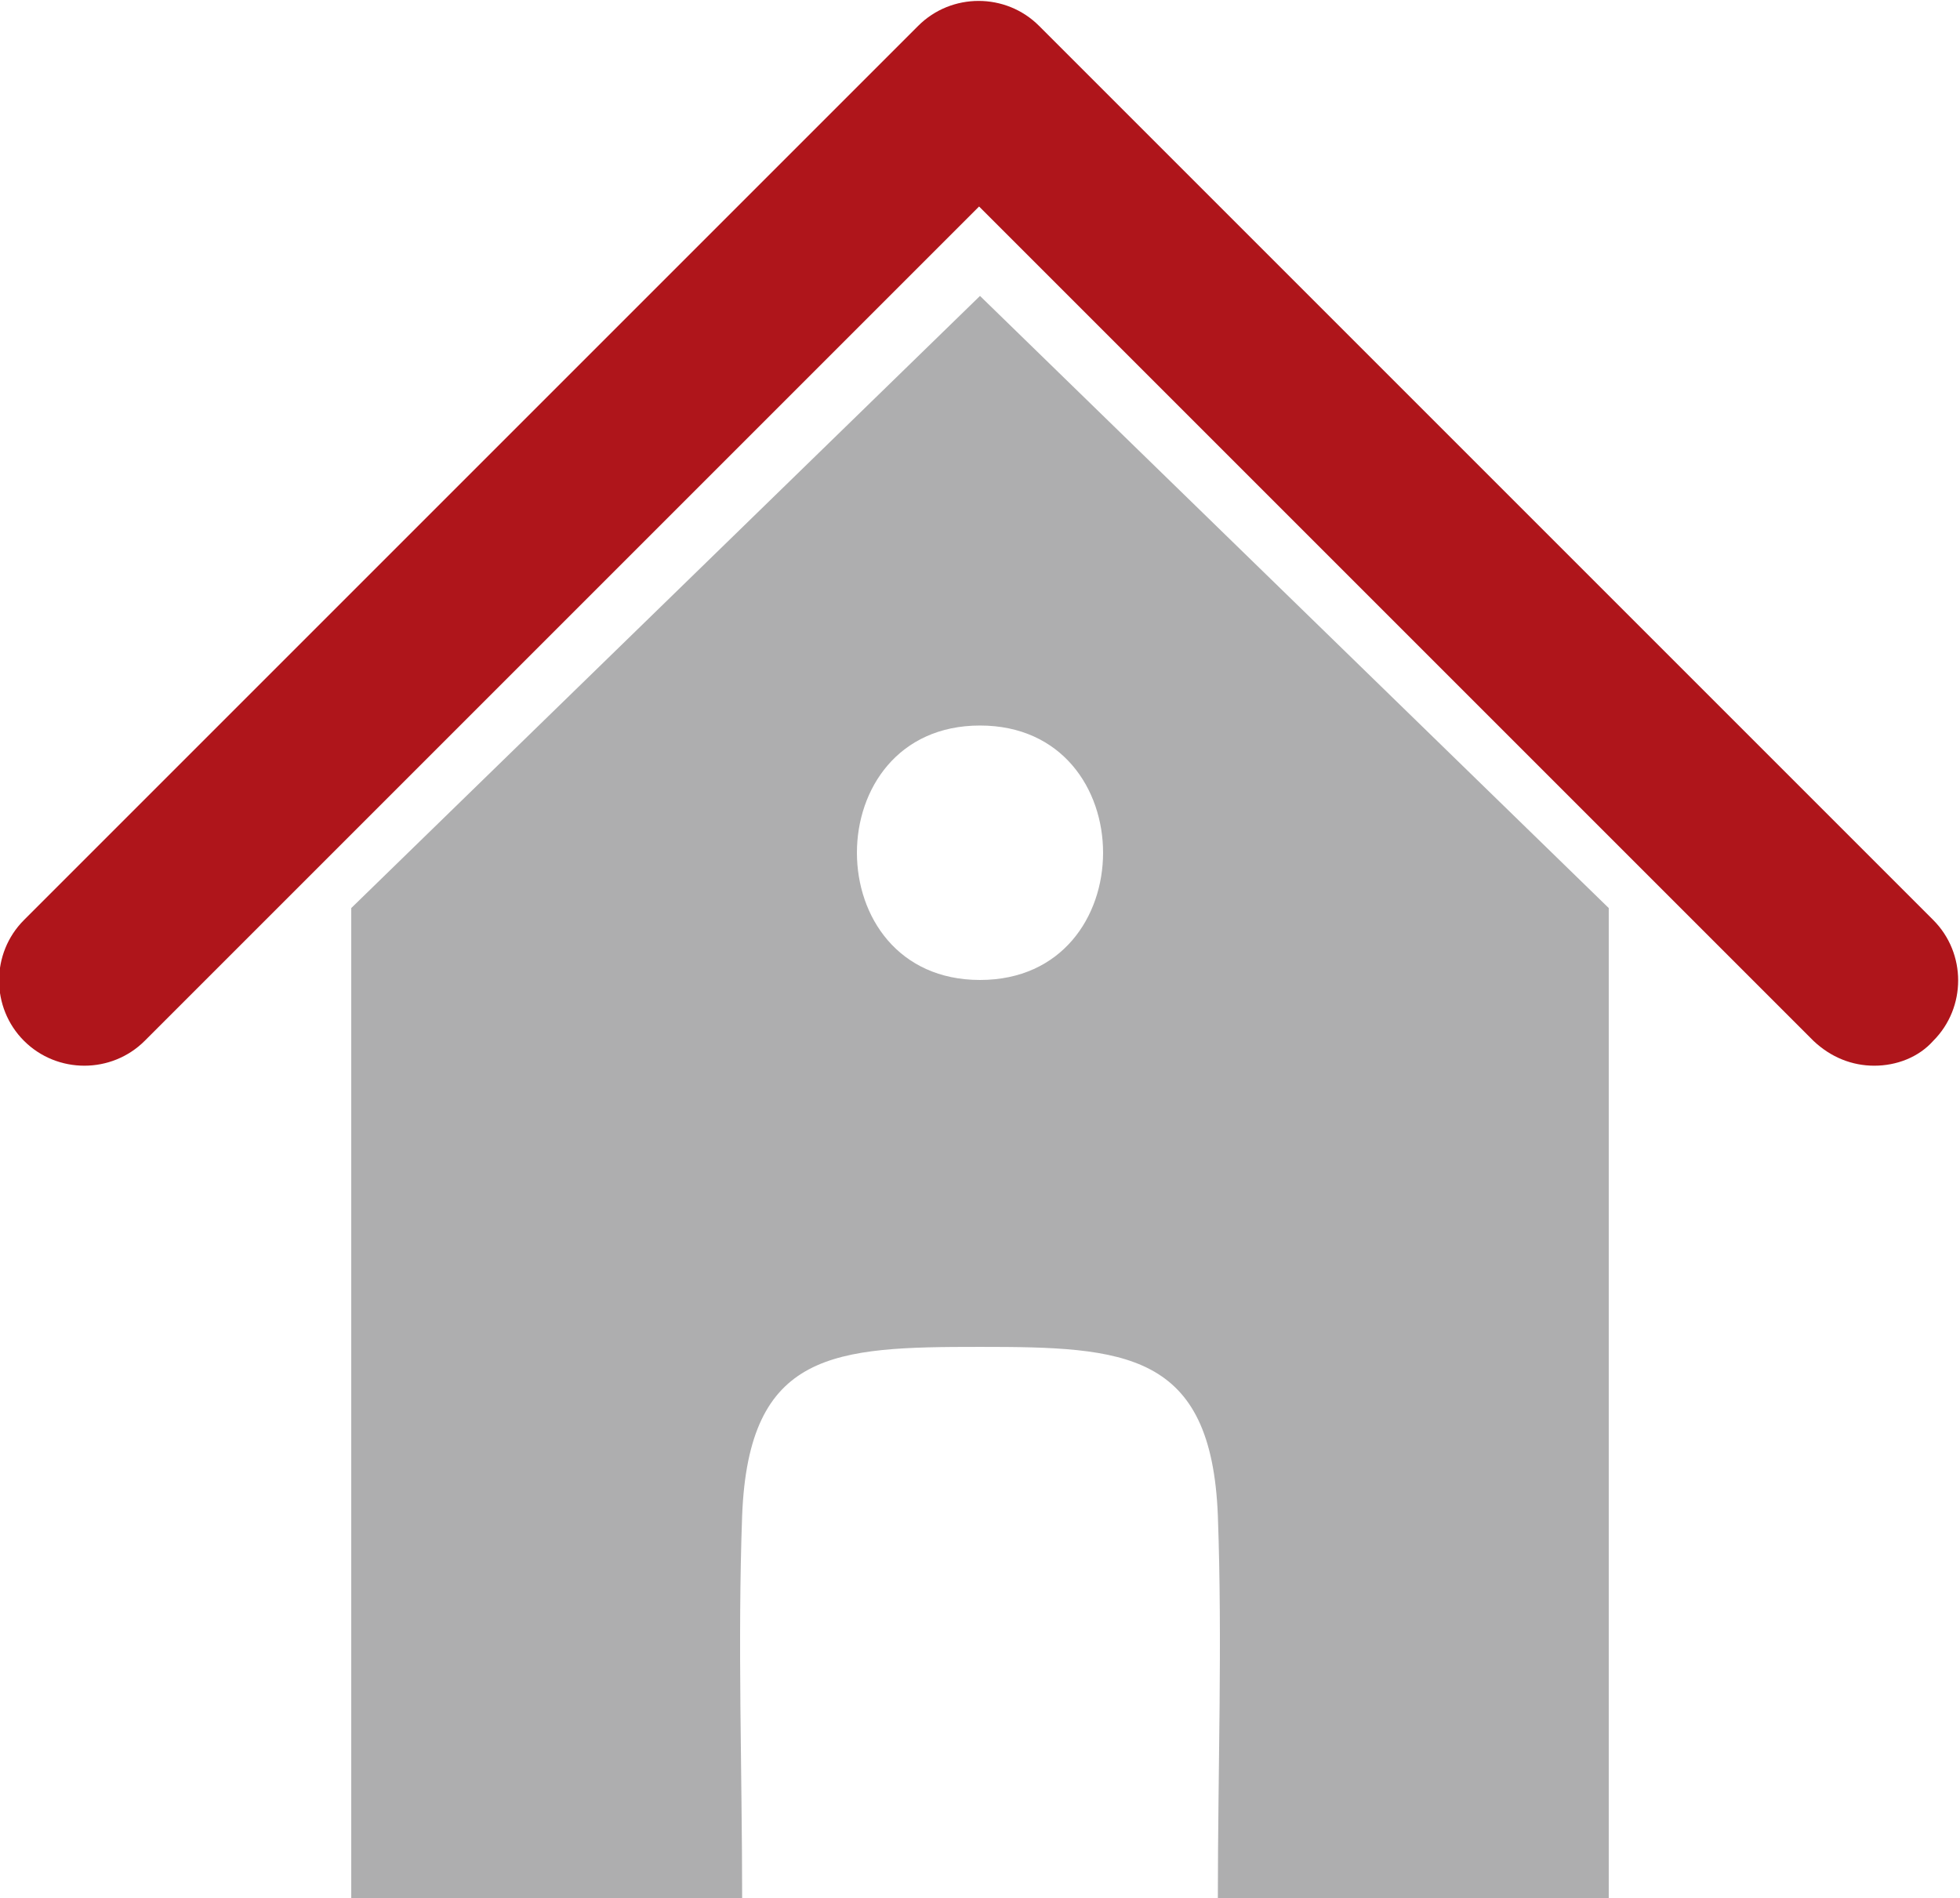
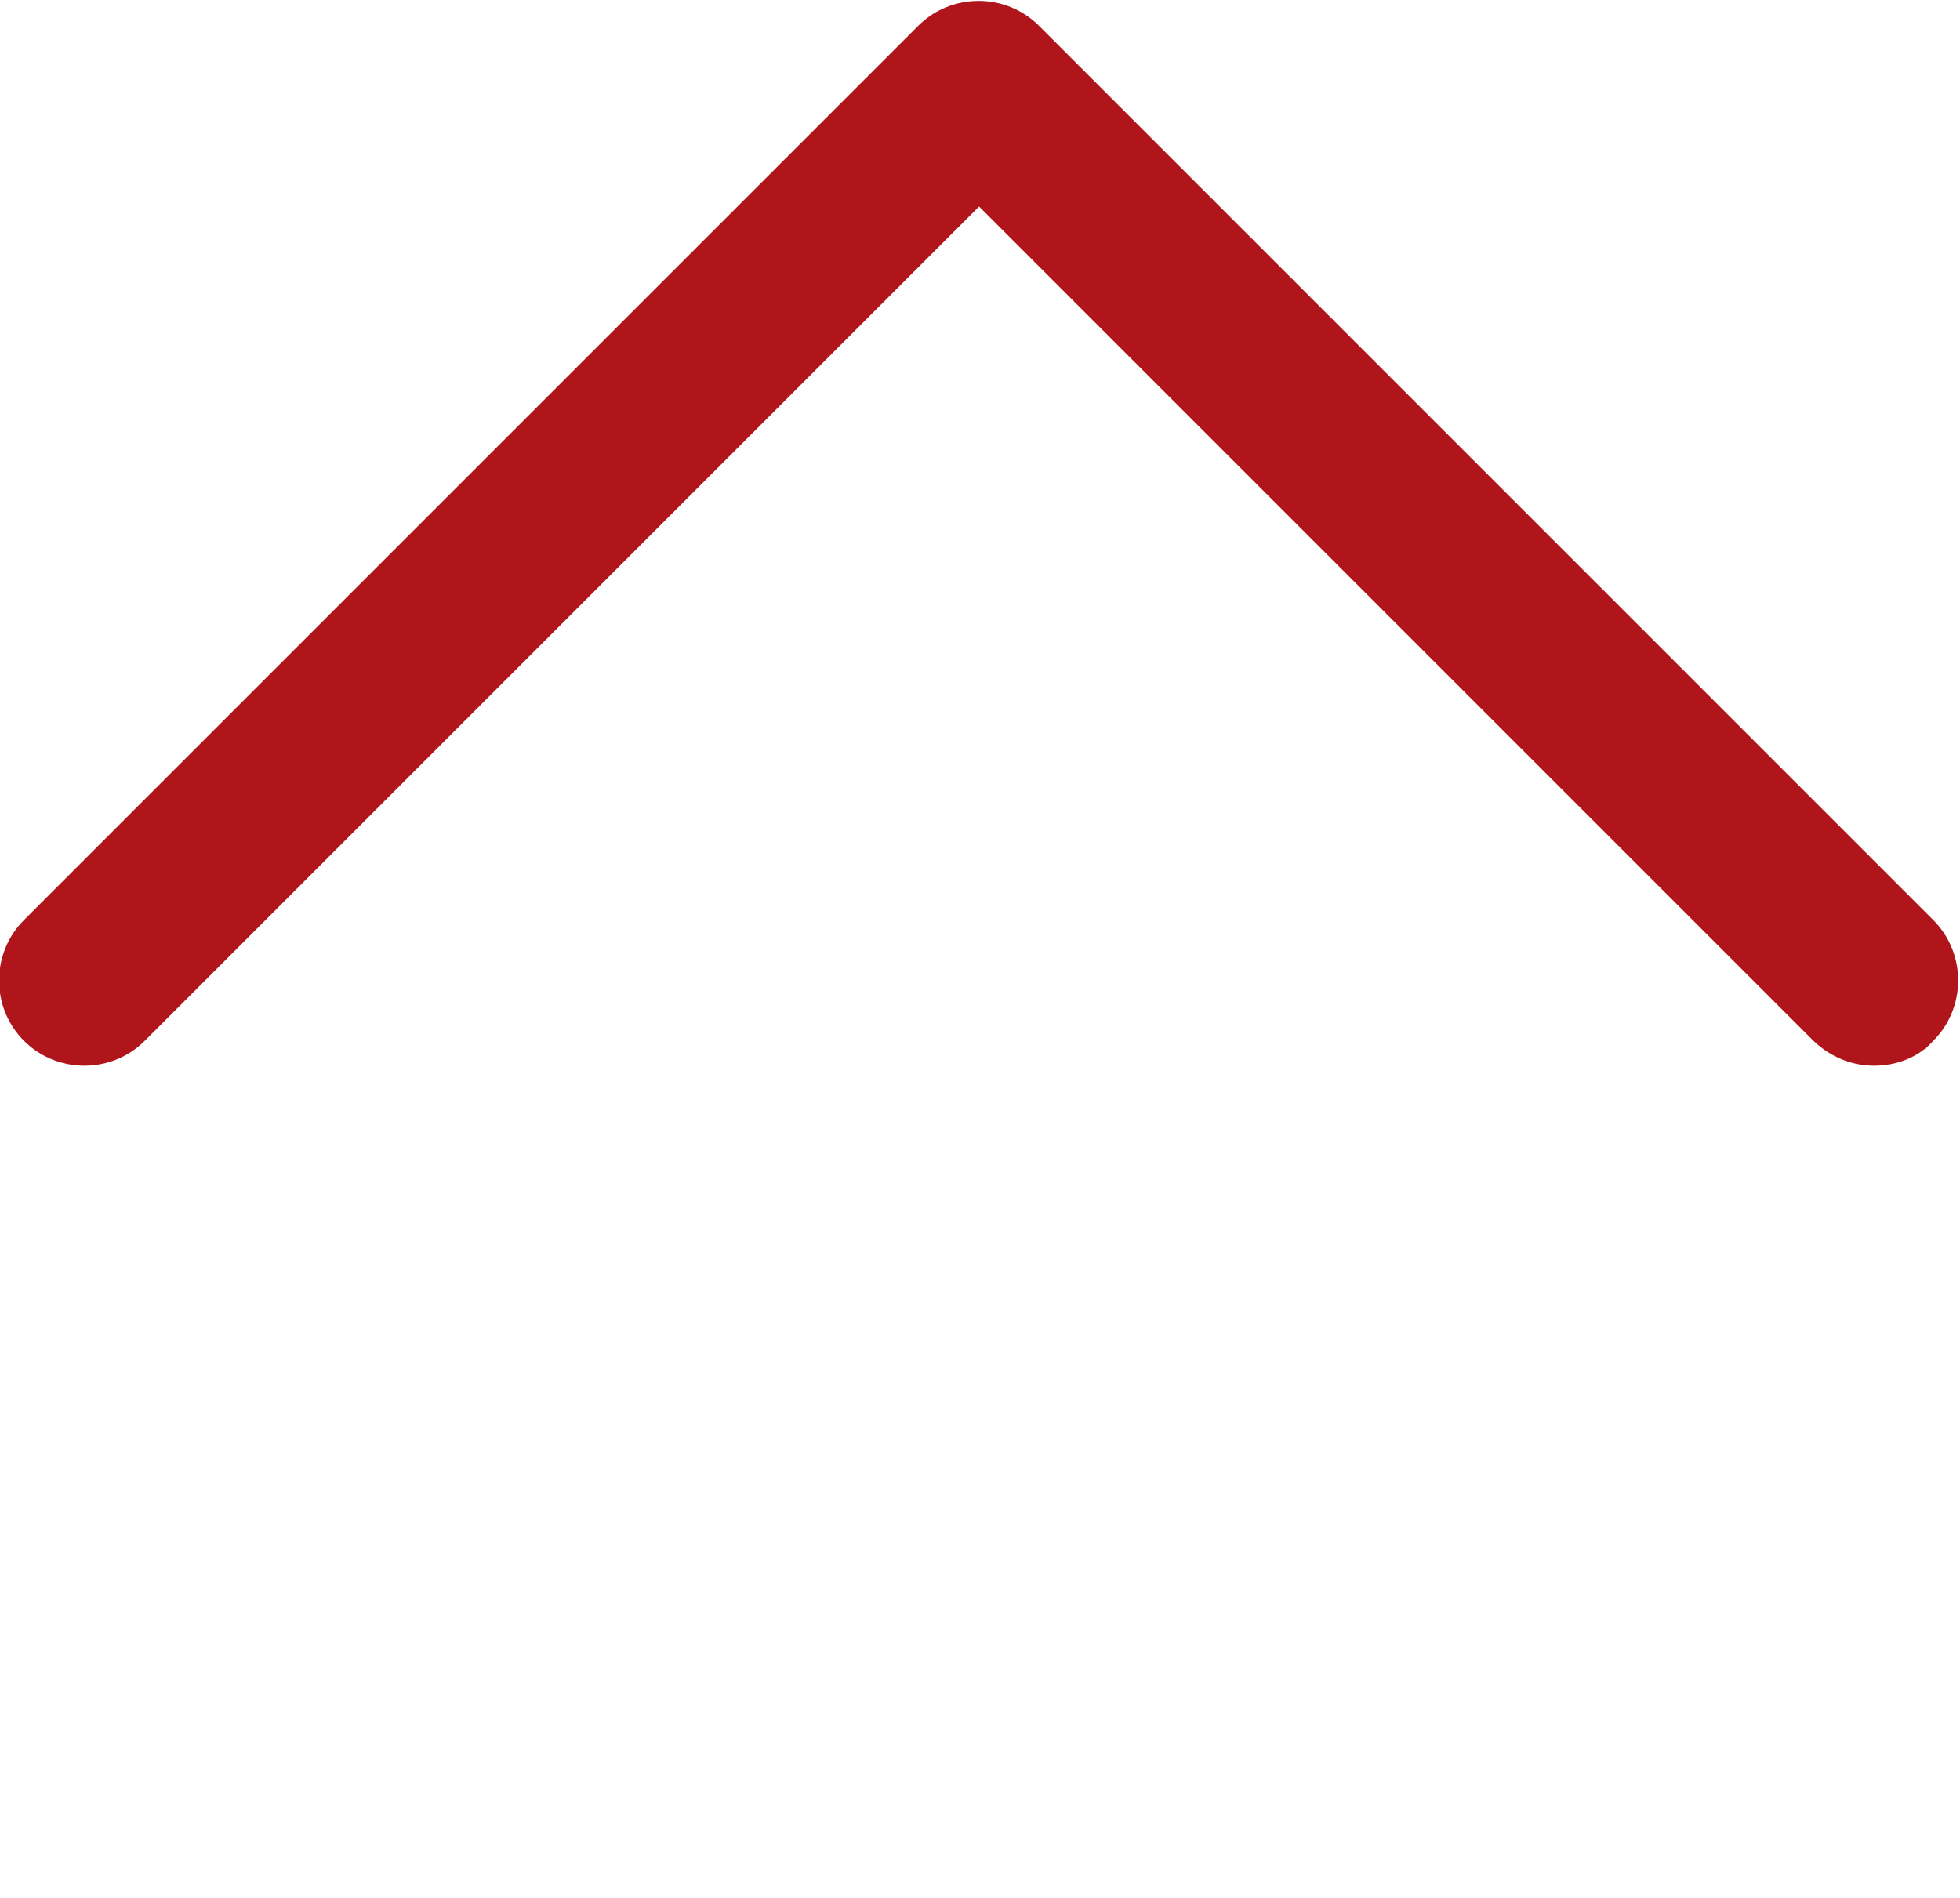
<svg xmlns="http://www.w3.org/2000/svg" version="1.1" x="0px" y="0px" viewBox="0 0 212.6 205.9" enable-background="new 0 0 212.6 205.9" xml:space="preserve">
  <g id="farbig">
    <g>
      <path fill="#AF151B" d="M203.3,115.6c-2.4,0-4.7-0.9-6.6-2.7l-90.5-90.5l-90.5,90.5c-3.6,3.6-9.5,3.6-13.1,0    c-3.6-3.6-3.6-9.5,0-13.1l97-97c3.6-3.6,9.5-3.6,13.1,0l97,97c3.6,3.6,3.6,9.5,0,13.1C208.1,114.7,205.7,115.6,203.3,115.6z" />
      <g>
-         <path fill="#AEAEAF" d="M174.5,98.5l-68.2-66.4L38.1,98.5v107.4h42.4c0-13.8-0.5-27.7,0-41.5c0.7-17.9,10-18.3,25.8-18.3     c15.7,0,25.1,0.5,25.8,18.3c0.5,13.8,0,27.7,0,41.5h42.4V98.5z M106.3,106.3c-17.8,0-17.8-27.6,0-27.6     C124.1,78.7,124.1,106.3,106.3,106.3z" />
-       </g>
+         </g>
    </g>
  </g>
  <g id="SW">
</g>
</svg>